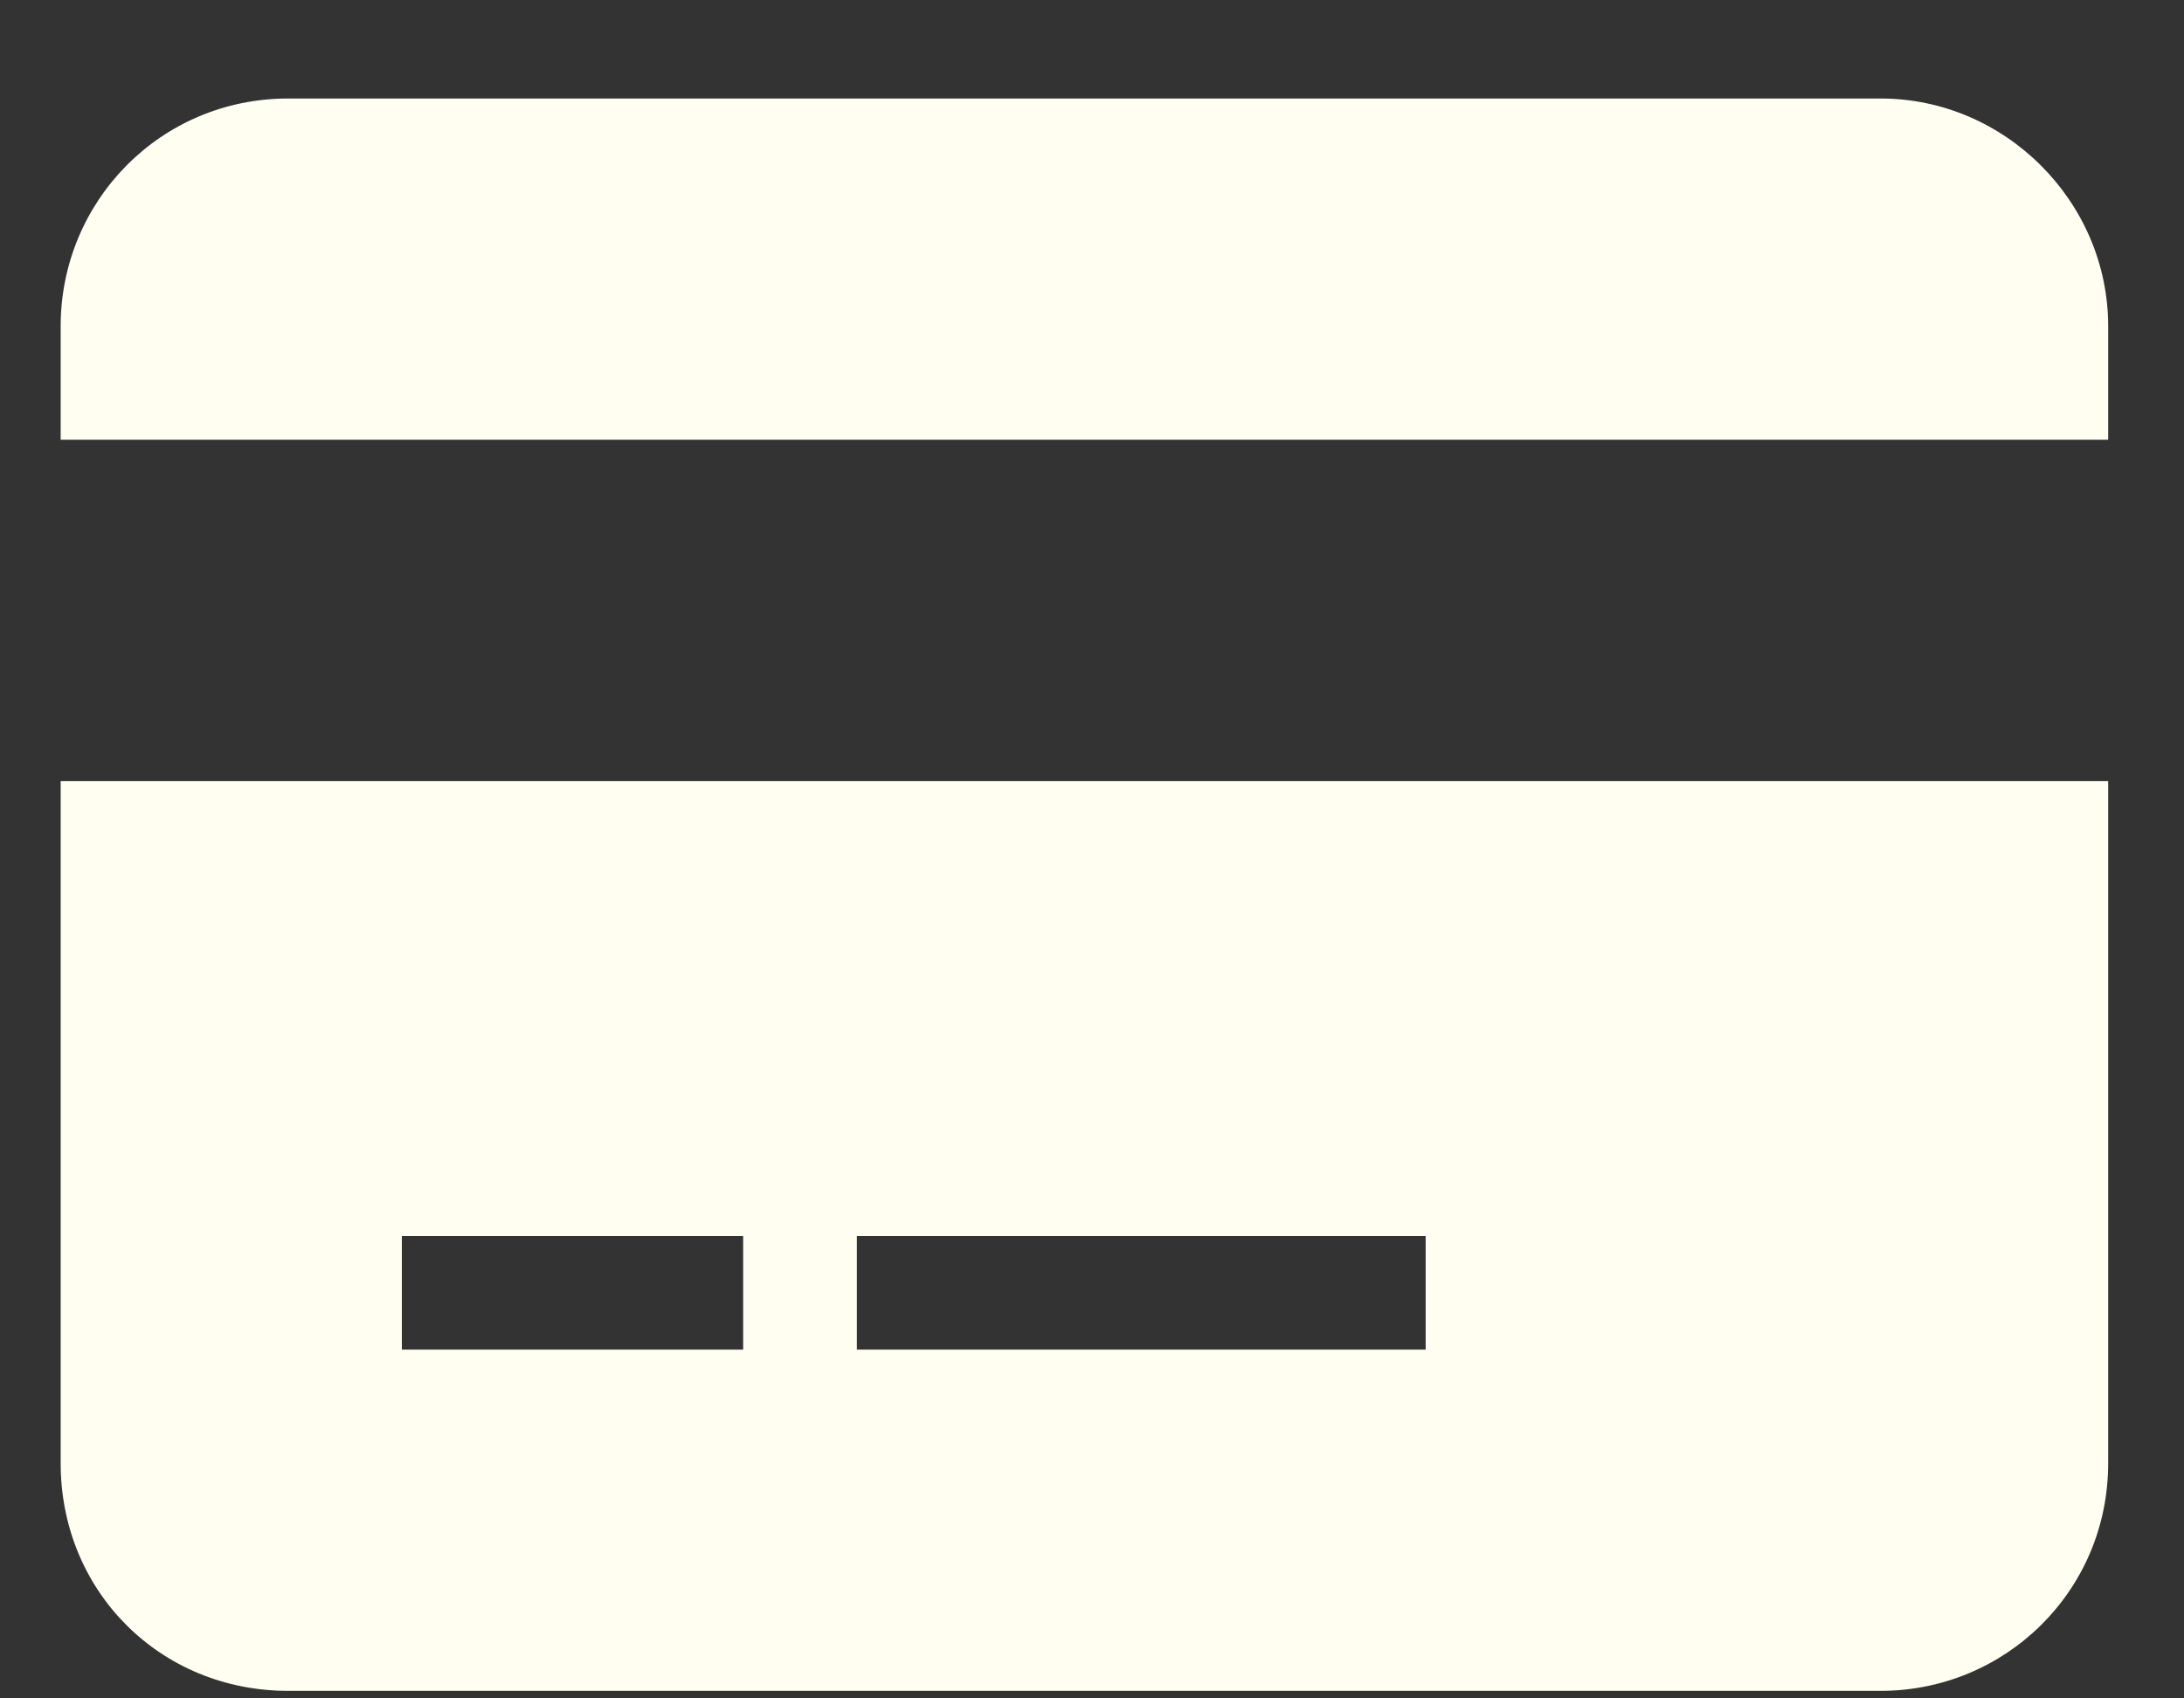
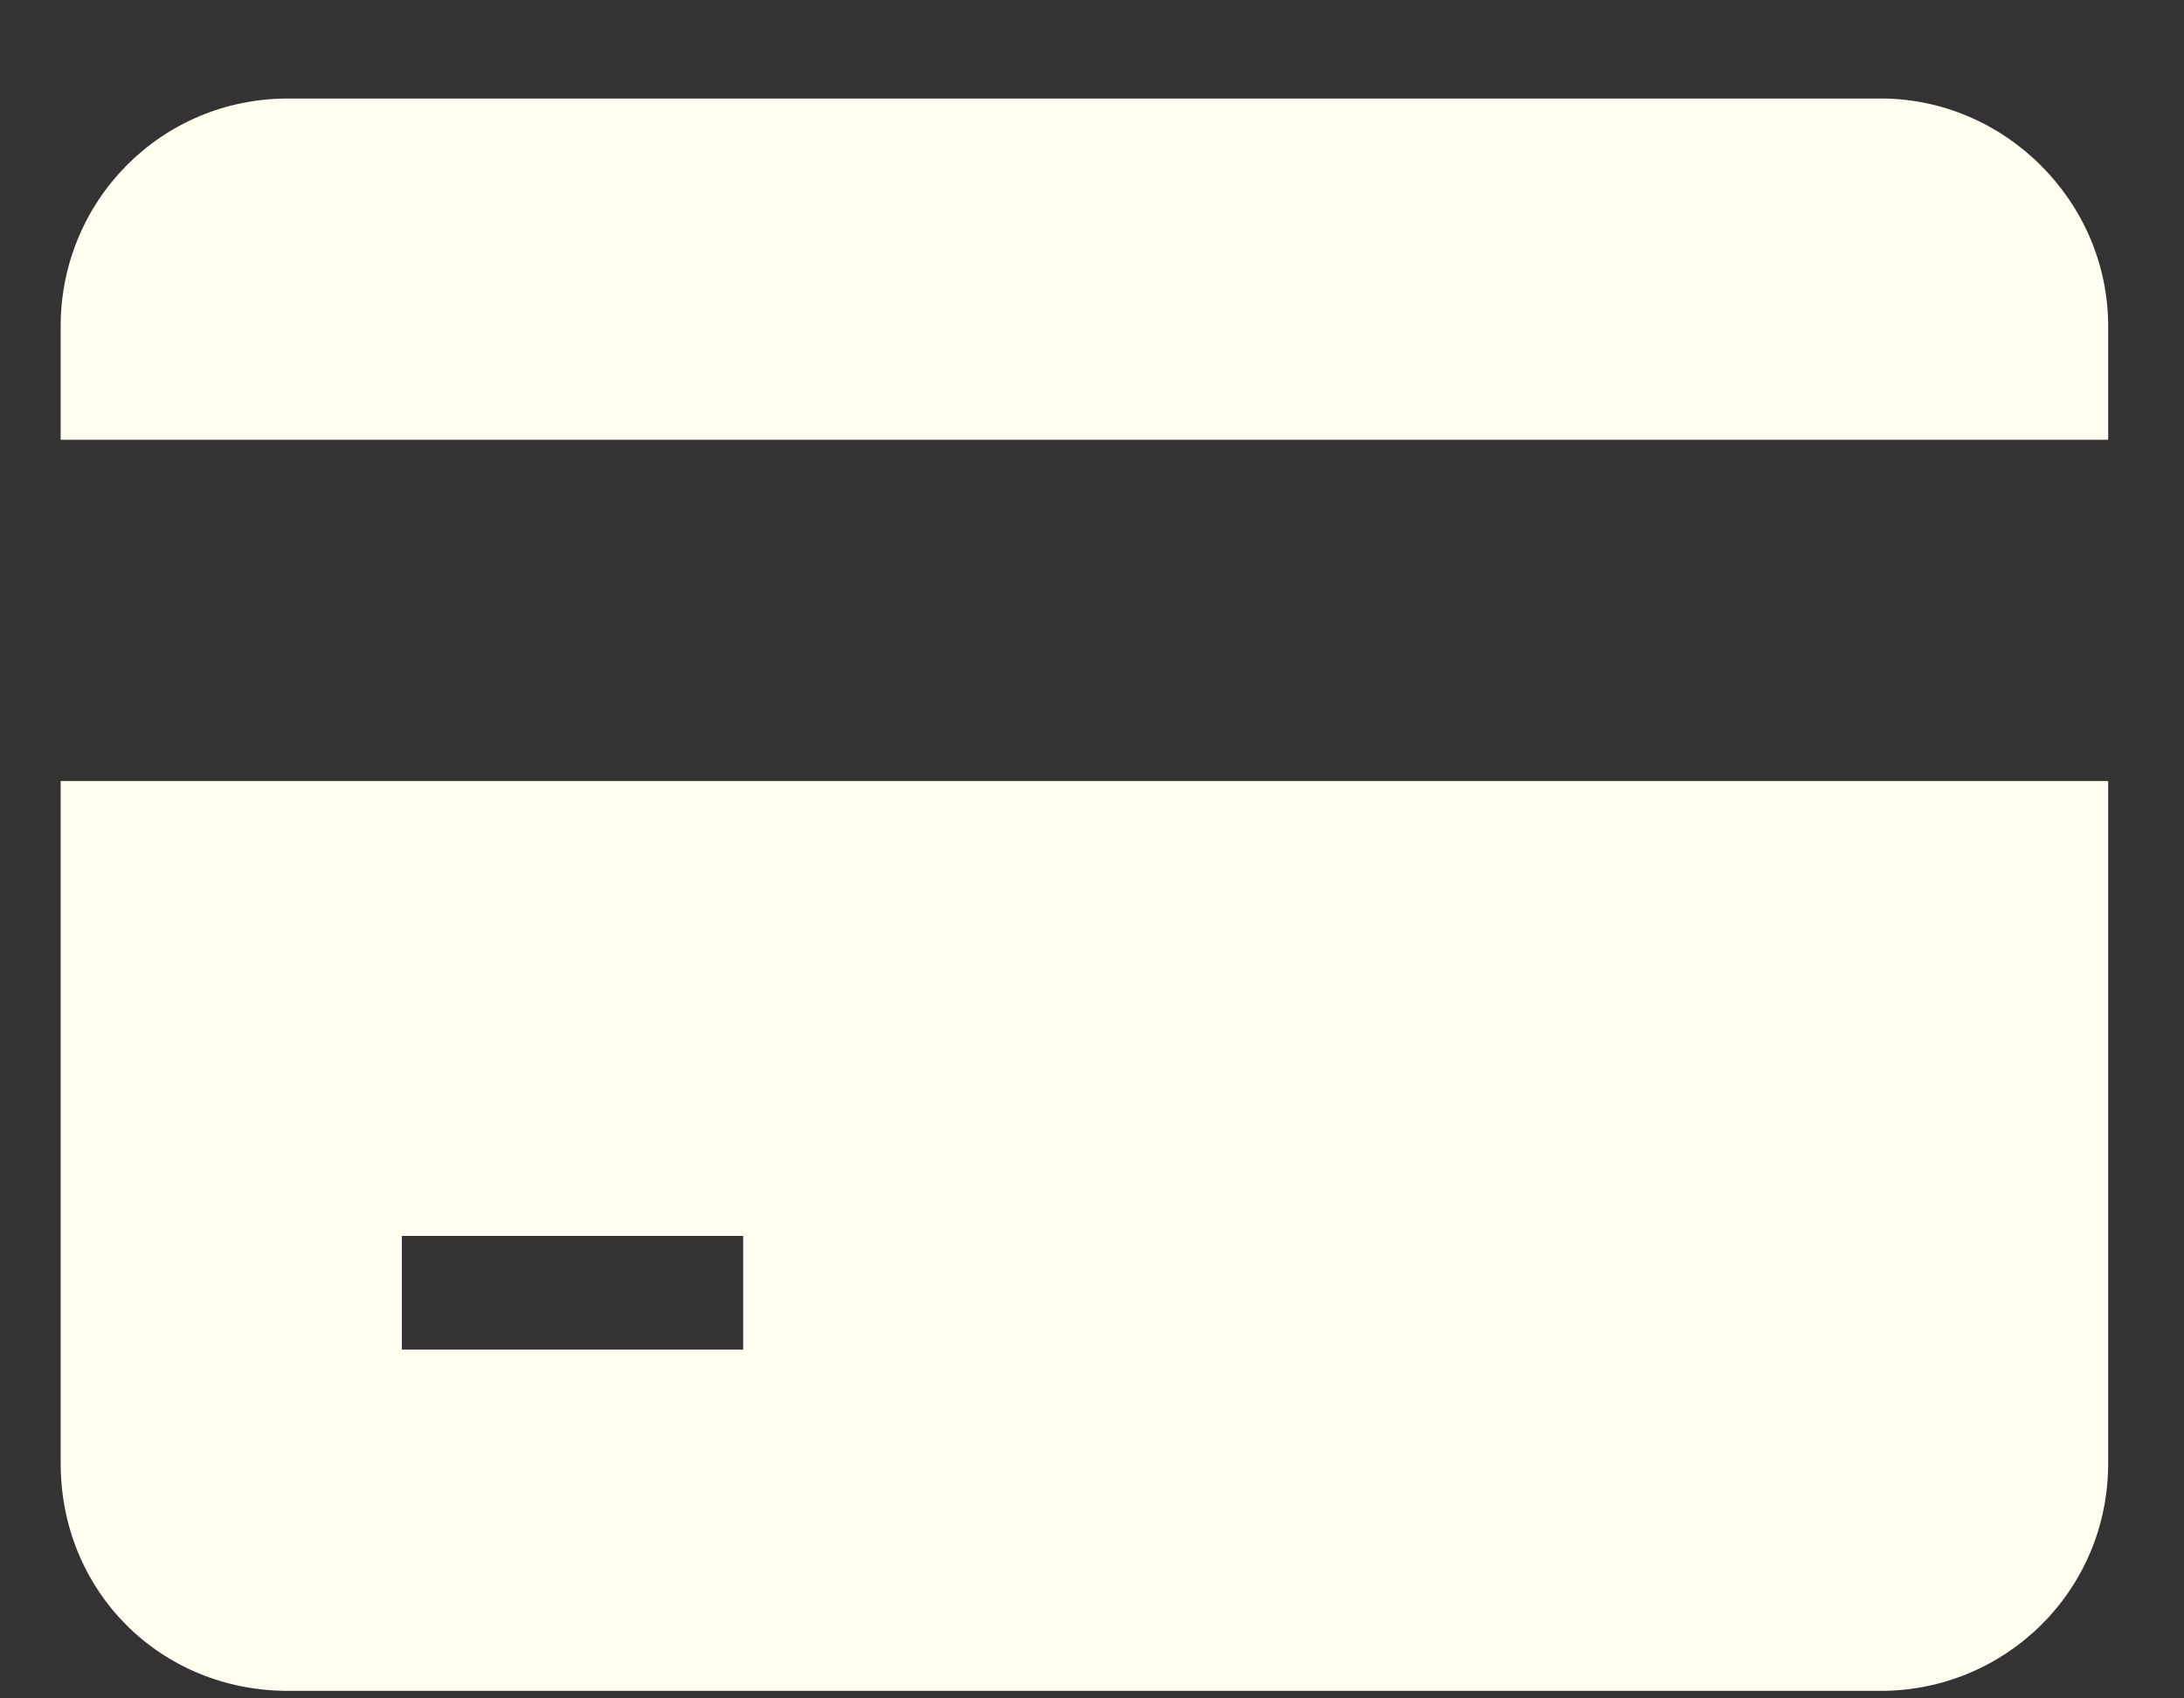
<svg xmlns="http://www.w3.org/2000/svg" width="18" height="14" viewBox="0 0 18 14" fill="none">
  <rect x="0" y="0" width="18" height="14" fill="#333333" stroke="none" />
-   <path d="M2.375 0.812C1.32 0.812 0.5 1.662 0.5 2.688V3.625H17.375V2.688C17.375 1.662 16.525 0.812 15.5 0.812H2.375ZM17.375 6.438H0.5V12.062C0.5 13.117 1.32 13.938 2.375 13.938H15.5C16.525 13.938 17.375 13.117 17.375 12.062V6.438ZM6.125 10.188V11.125H3.312V10.188H6.125ZM7.062 10.188H11.75V11.125H7.062V10.188Z" fill="#FFFEF1" />
+   <path d="M2.375 0.812C1.32 0.812 0.5 1.662 0.5 2.688V3.625H17.375V2.688C17.375 1.662 16.525 0.812 15.5 0.812H2.375ZM17.375 6.438H0.5V12.062C0.5 13.117 1.32 13.938 2.375 13.938H15.5C16.525 13.938 17.375 13.117 17.375 12.062V6.438ZM6.125 10.188V11.125H3.312V10.188H6.125ZM7.062 10.188V11.125H7.062V10.188Z" fill="#FFFEF1" />
</svg>